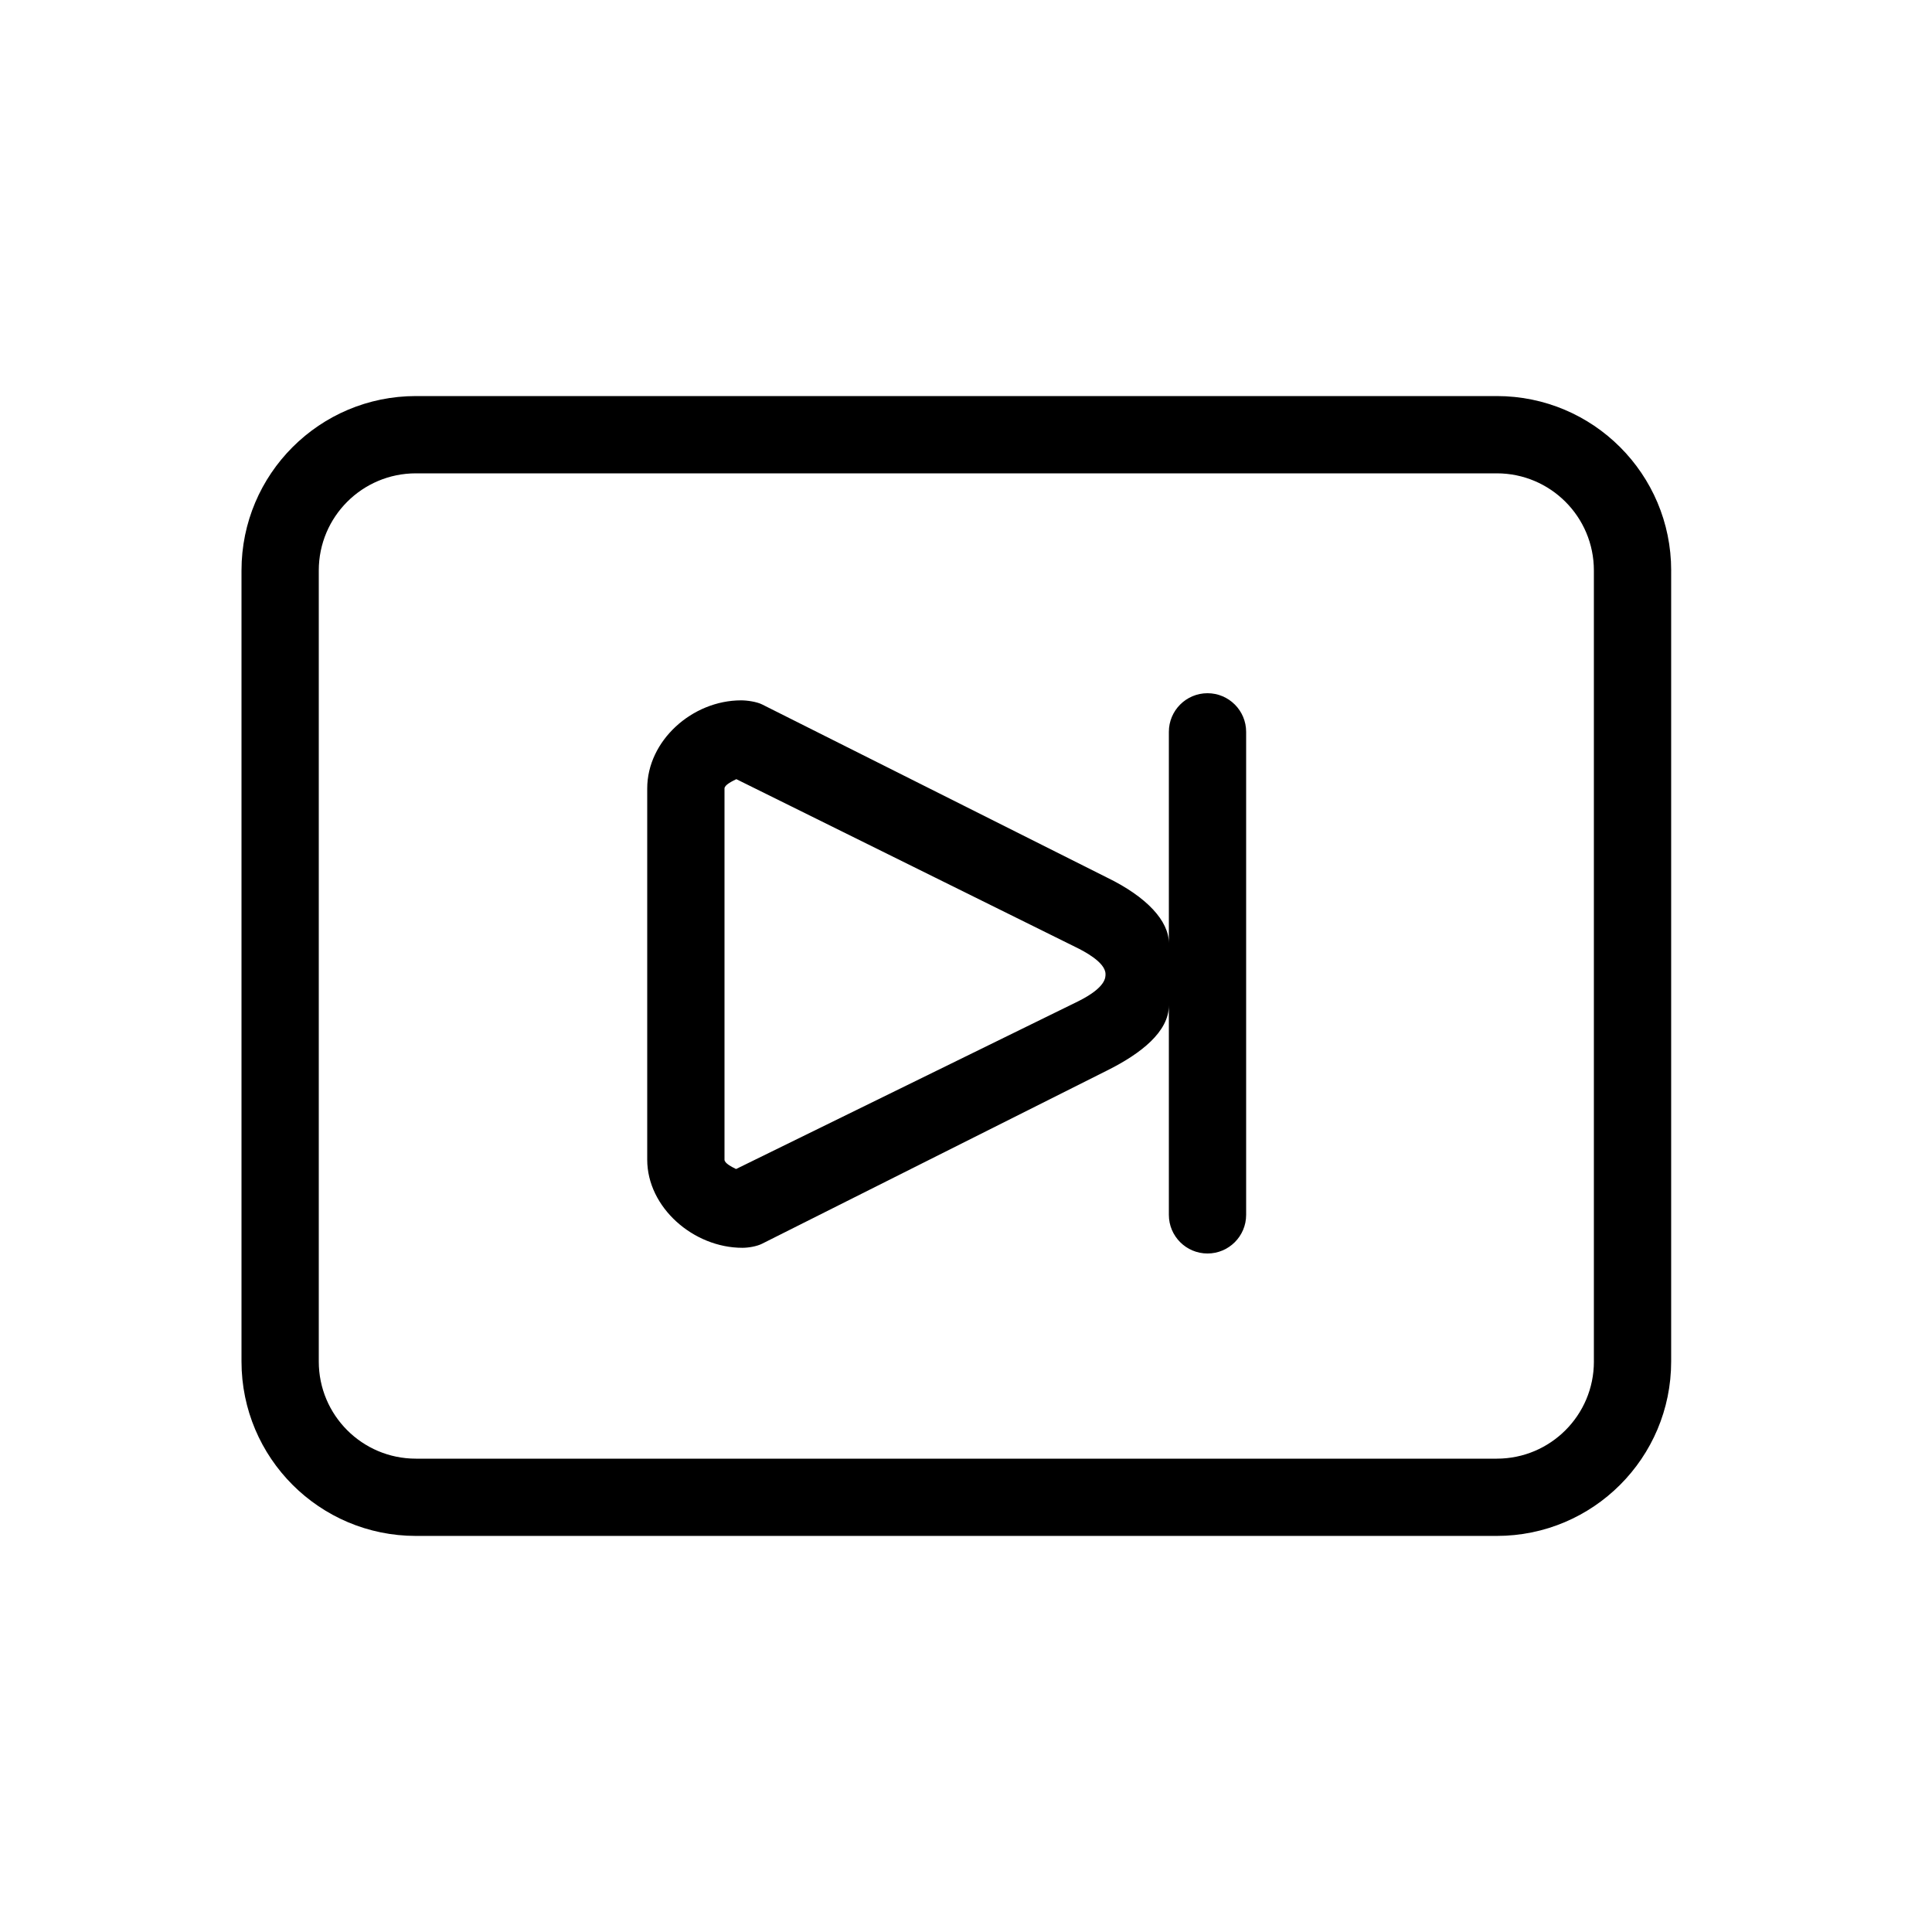
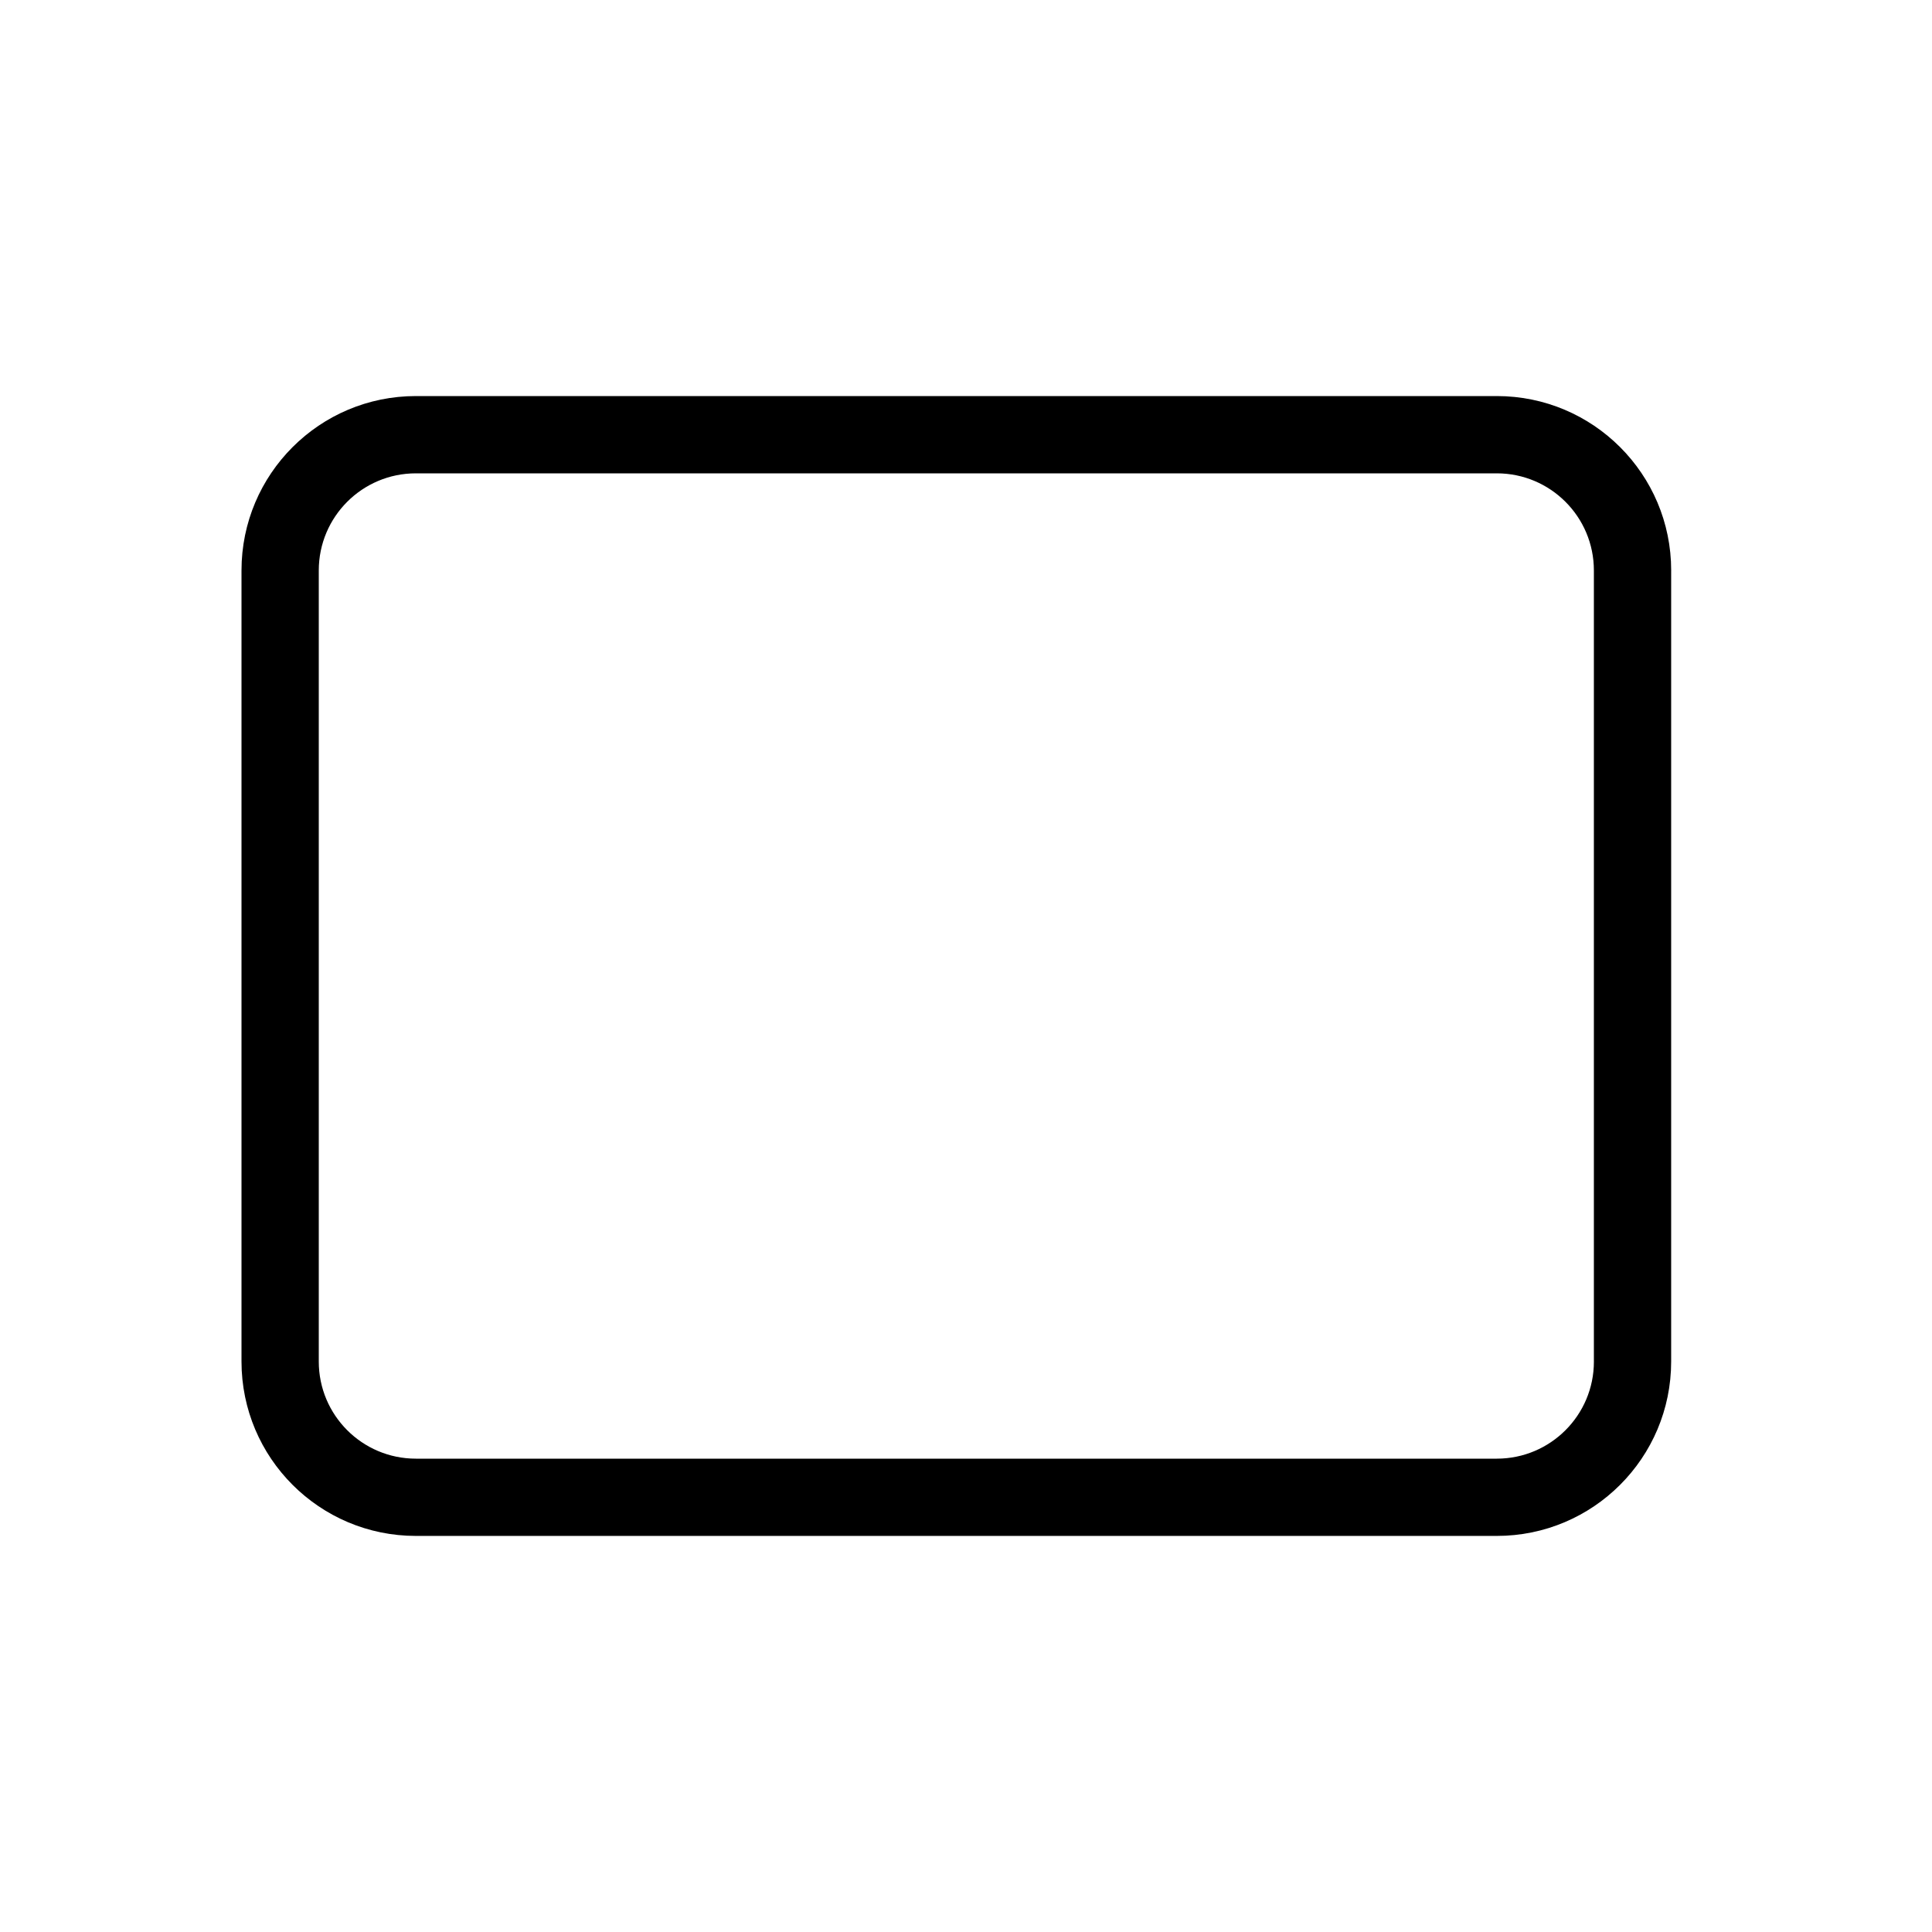
<svg xmlns="http://www.w3.org/2000/svg" fill="#000000" version="1.1" id="Layer_1" width="800px" height="800px" viewBox="0 0 100 100" enable-background="new 0 0 100 100" xml:space="preserve">
  <g>
-     <path d="M38.426,64.586c0.309,0,0.738-0.071,1.015-0.209l17.86-8.967c1.771-0.882,3.199-2.014,3.199-3.372v10.843   c0,1.104,0.896,2,2,2s2-0.896,2-2v-25c0-1.104-0.896-2-2-2s-2,0.896-2,2v10.936c0-1.147-1.139-2.391-3.193-3.39L39.443,36.46   c-0.277-0.138-0.771-0.21-1.08-0.21c-2.534,0-4.863,2.089-4.863,4.562v19.212C33.5,62.496,35.892,64.586,38.426,64.586z    M37.5,40.812c0-0.188,0.407-0.38,0.612-0.483l17.553,8.688c0.449,0.218,1.556,0.792,1.556,1.401c0,0.171,0.031,0.689-1.42,1.412   l-17.703,8.679c-0.206-0.104-0.598-0.295-0.598-0.484V40.812z" />
    <path d="M86.5,29.526c0-4.985-4.041-9.026-9.026-9.026H21.526c-4.985,0-9.026,4.041-9.026,9.026v40.947   c0,4.985,4.041,9.026,9.026,9.026h55.947c4.985,0,9.026-4.041,9.026-9.026V29.526z M82.5,70.474c0,2.776-2.25,5.026-5.026,5.026   H21.526c-2.776,0-5.026-2.25-5.026-5.026V29.526c0-2.776,2.25-5.026,5.026-5.026h55.947c2.776,0,5.026,2.25,5.026,5.026V70.474z" />
  </g>
</svg>